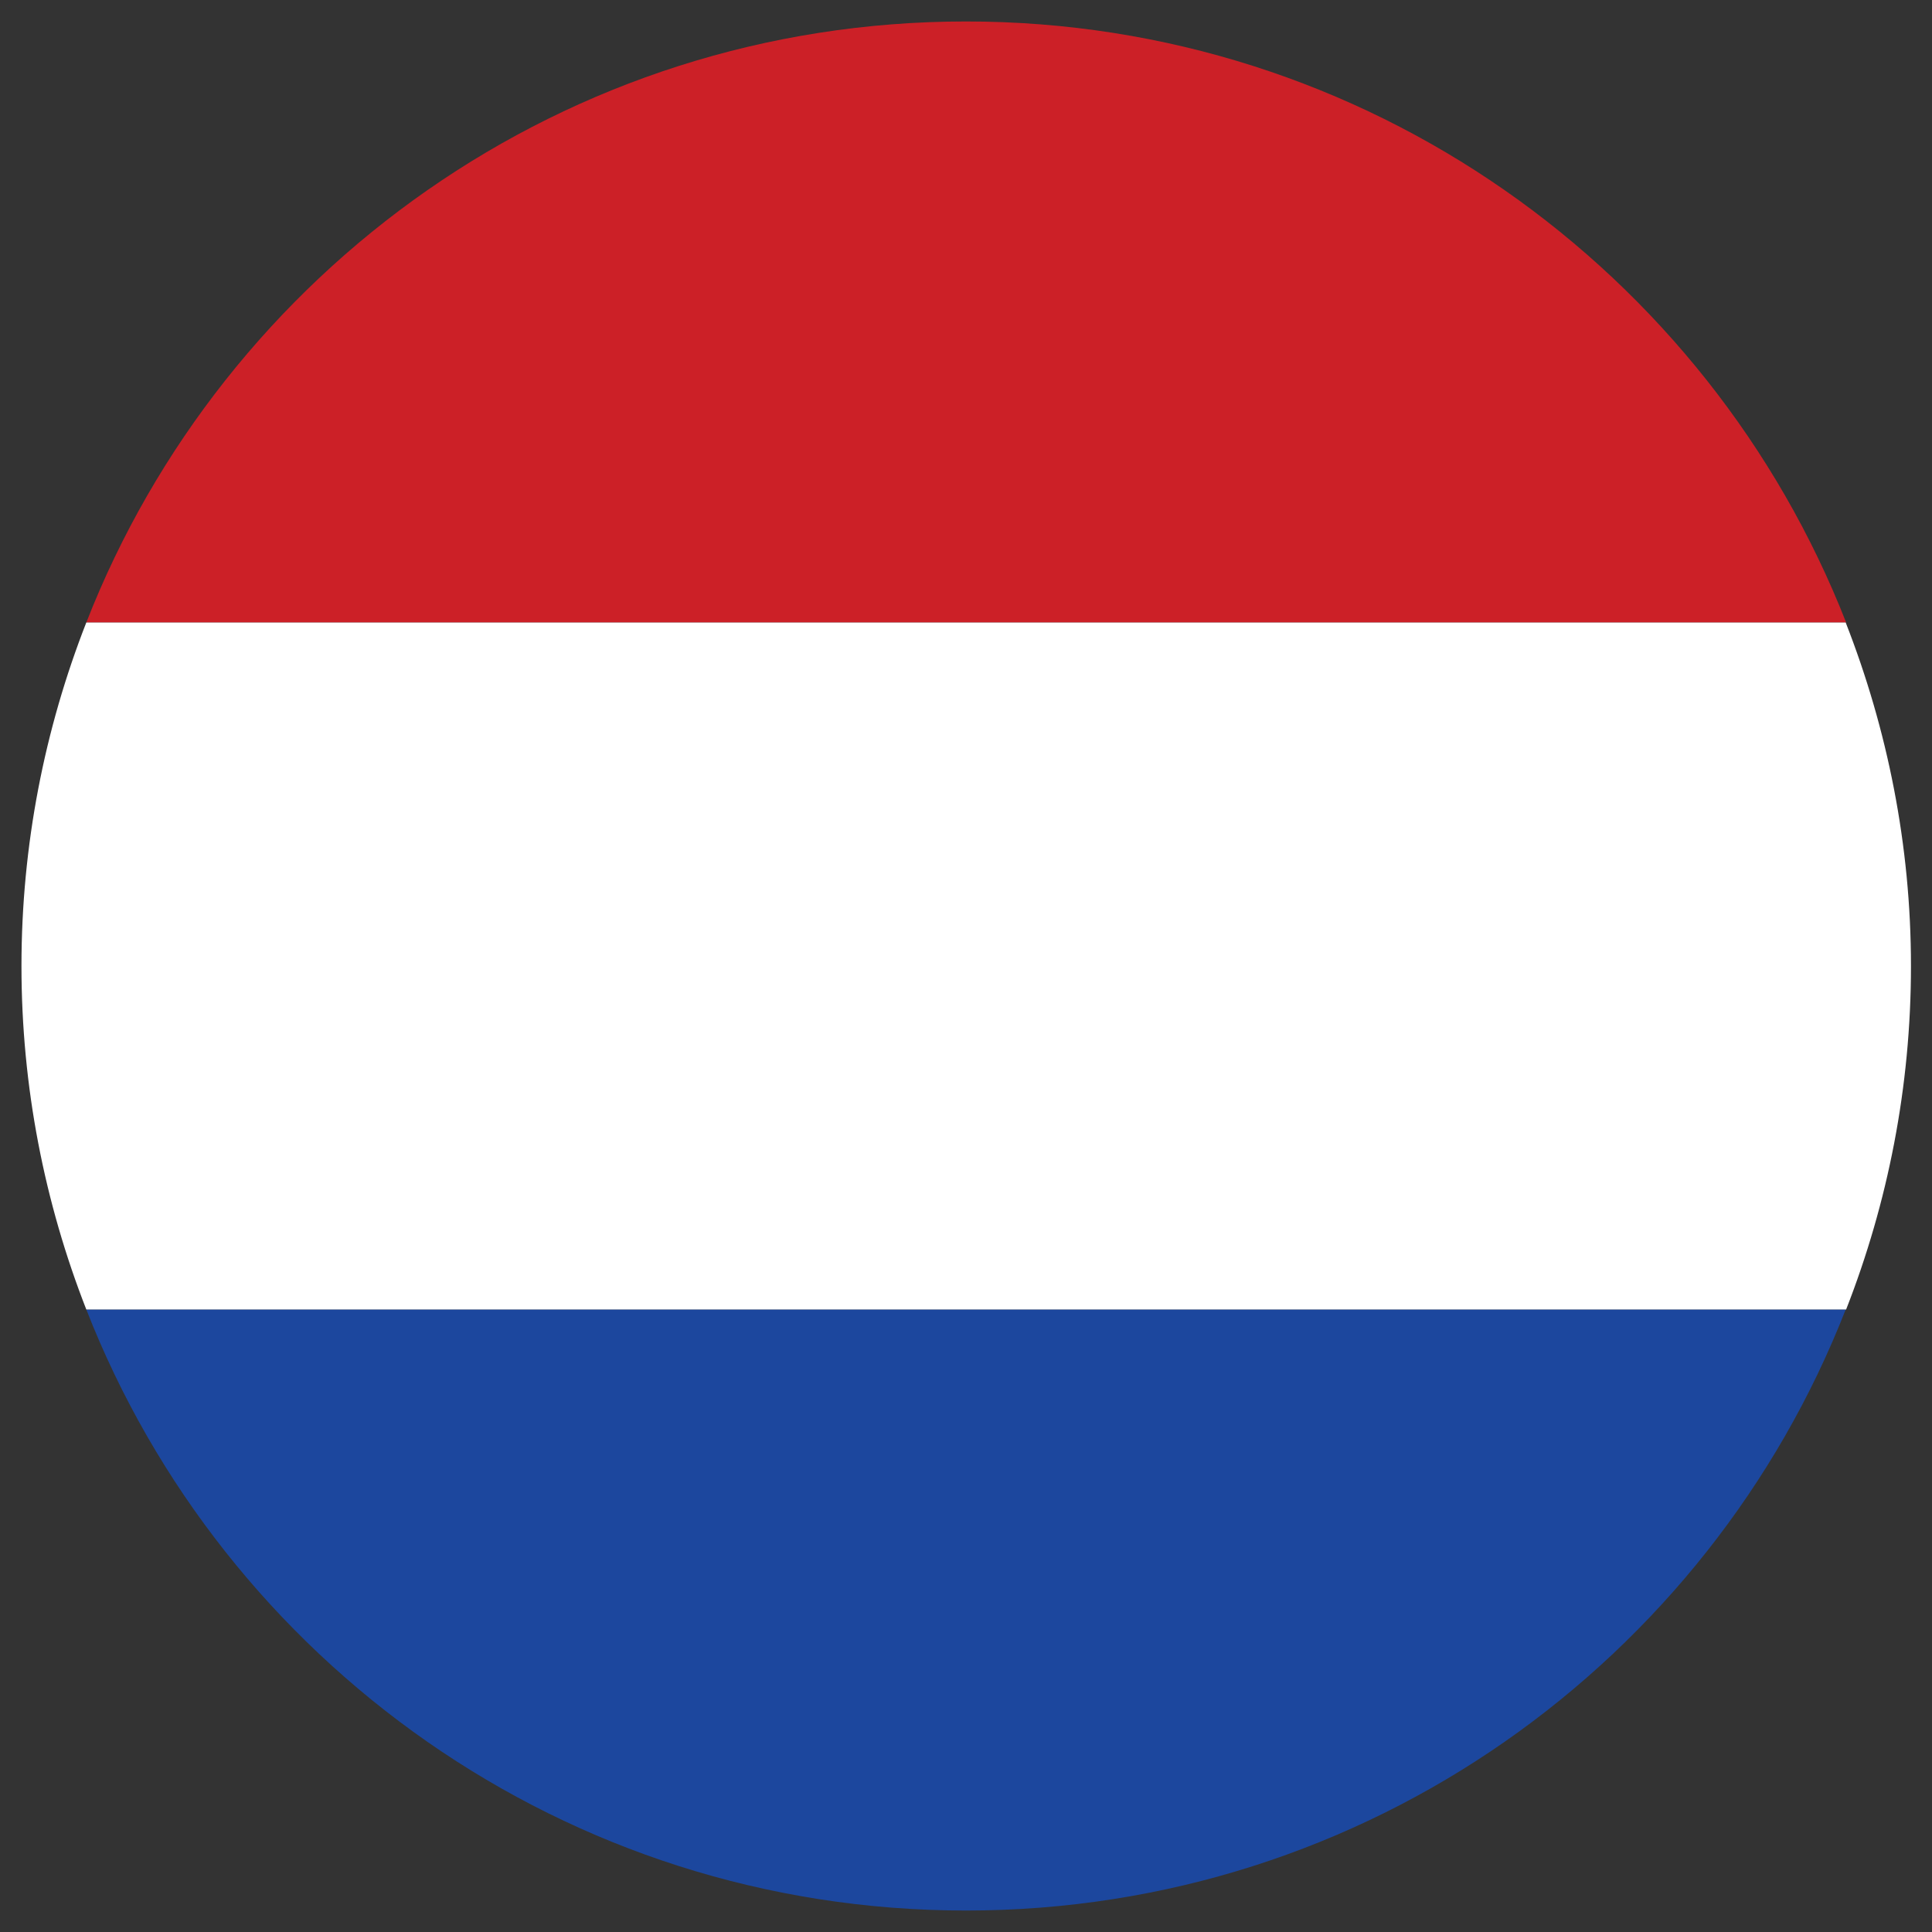
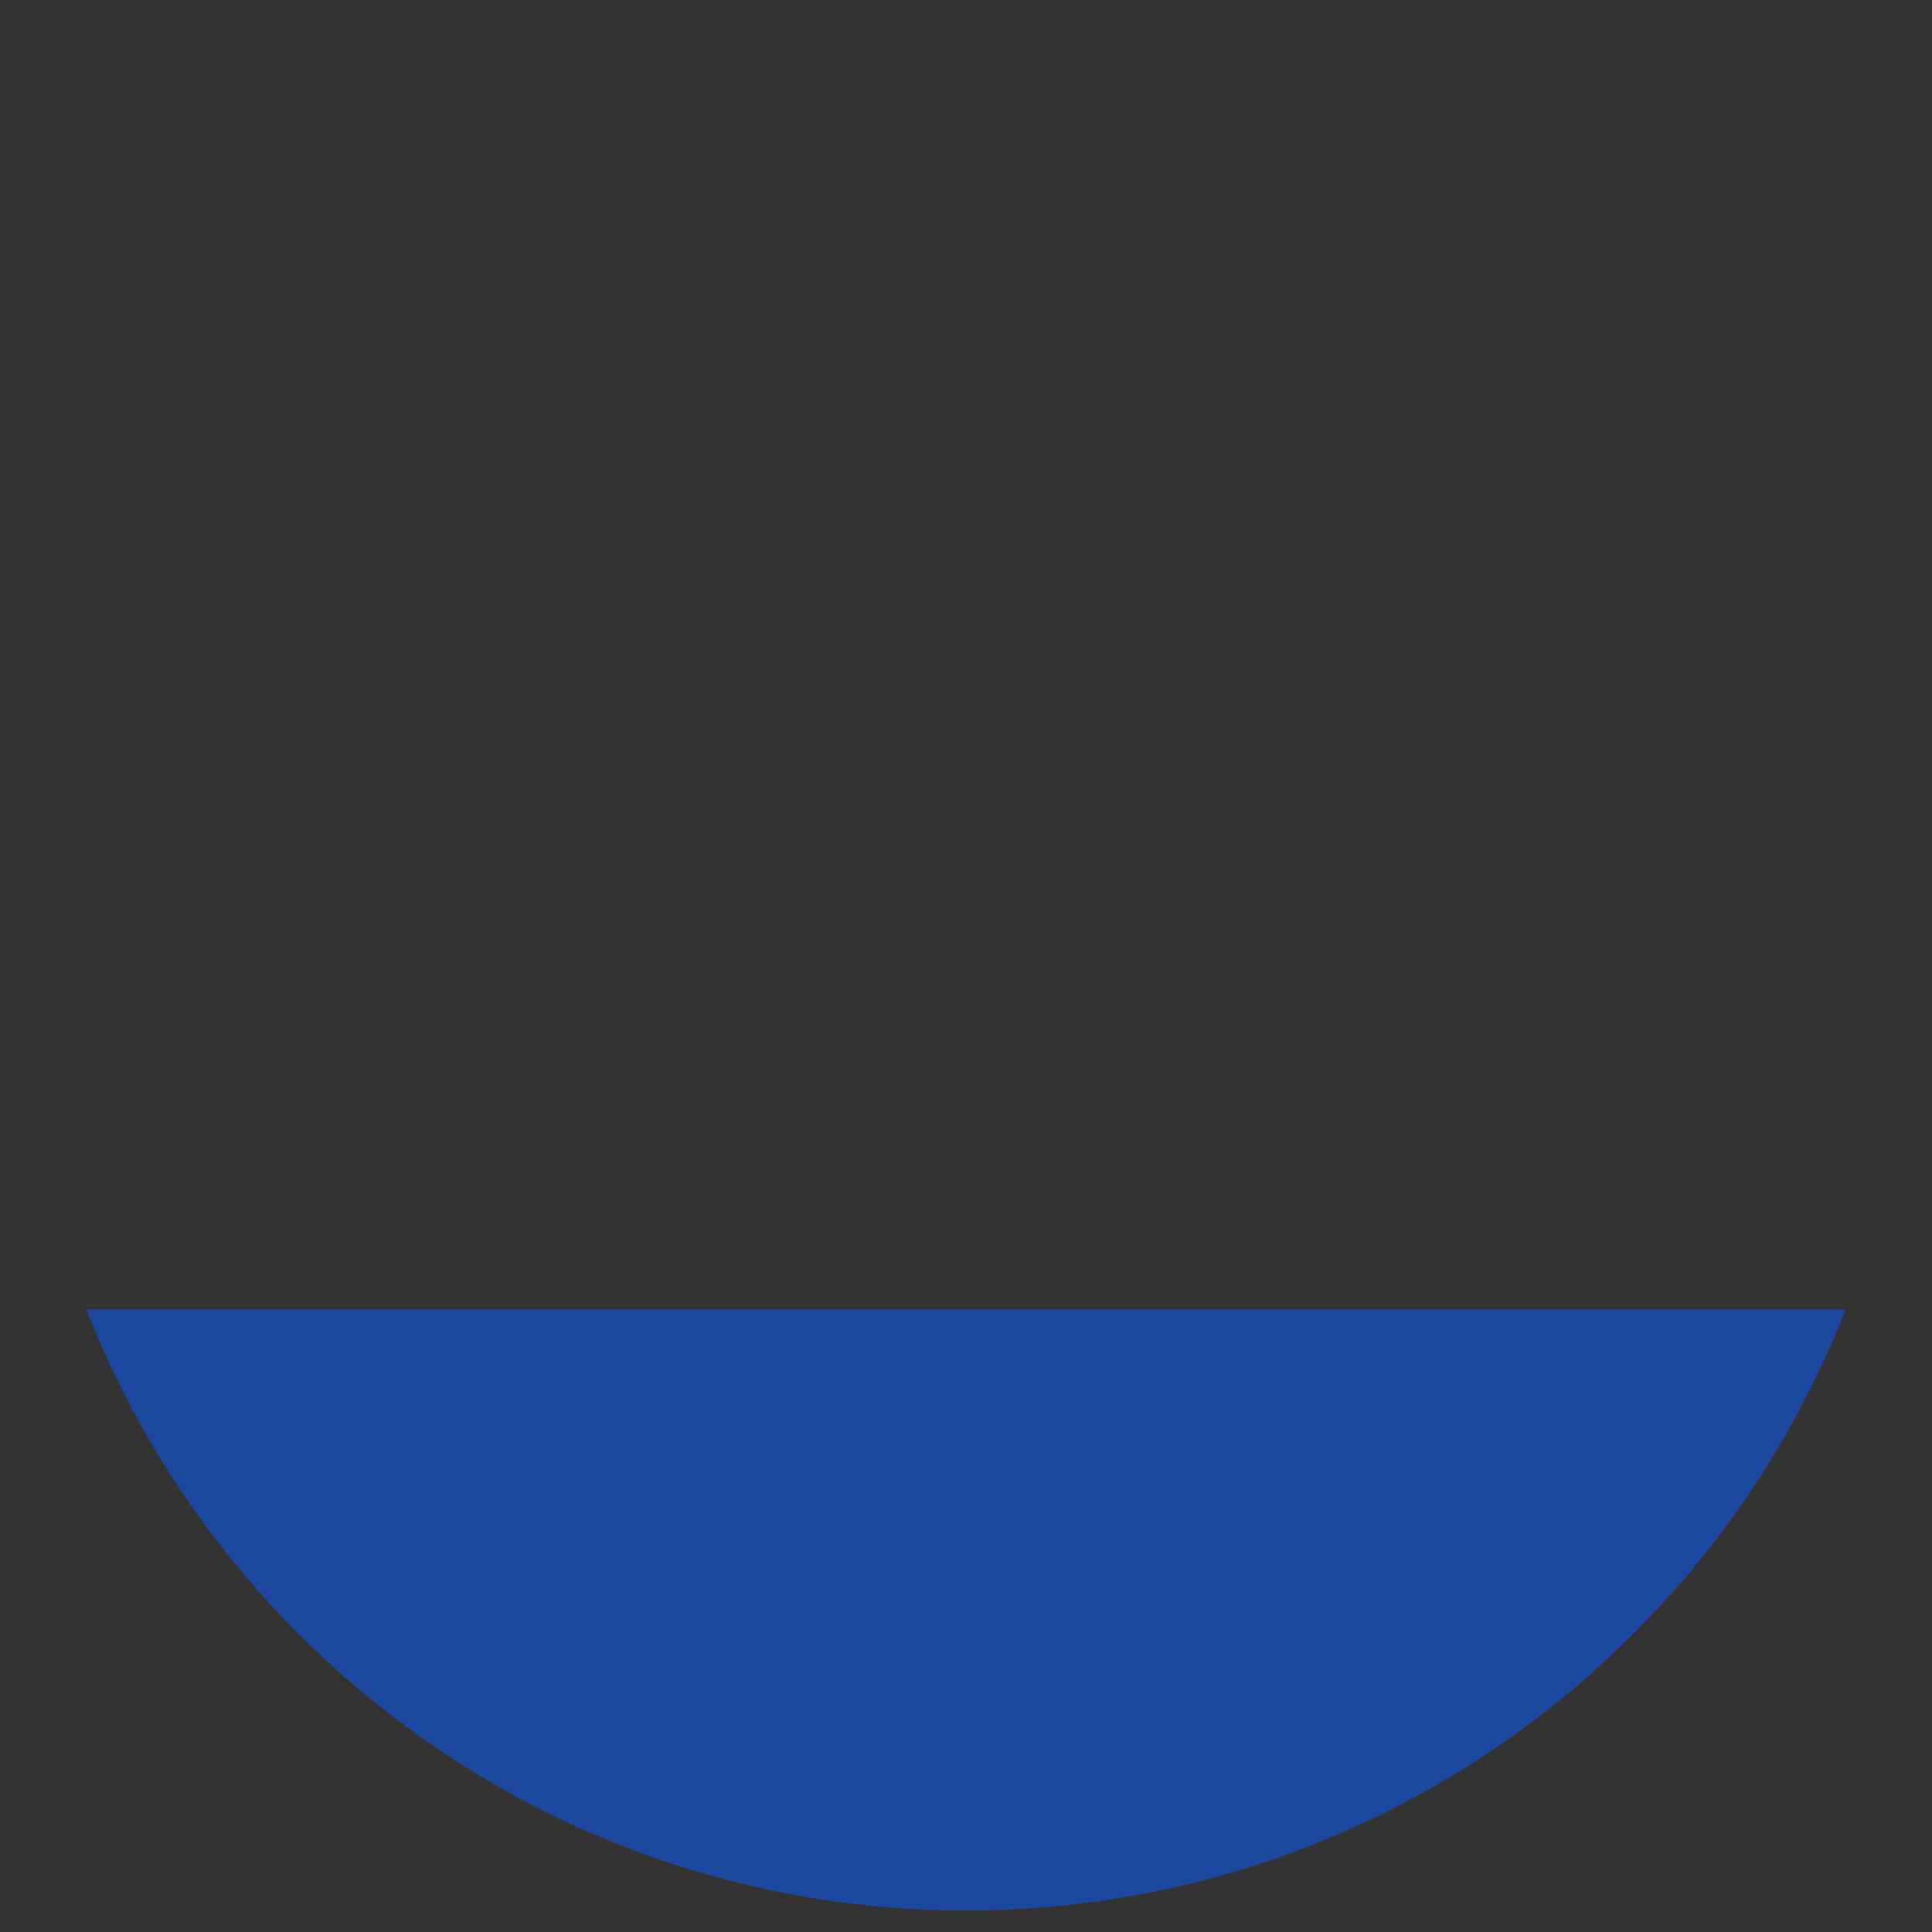
<svg xmlns="http://www.w3.org/2000/svg" version="1.1" id="Layer_1" x="0px" y="0px" viewBox="0 0 45 45" style="enable-background:new 0 0 45 45;" xml:space="preserve">
  <rect x="0" y="0" width="45" height="45" fill="#333333" stroke="none" />
  <style type="text/css">
	.st0{fill:#CC2027;}
	.st1{fill:#1C479E;}
	.st2{fill:#FFFFFF;}
</style>
-   <path class="st0" d="M22.5,0.5c-9.33,0-17.29,5.81-20.49,14H43C39.79,6.31,31.83,0.5,22.5,0.5z" />
  <path class="st1" d="M22.5,44.5c9.33,0,17.29-5.81,20.49-14H2.01C5.21,38.69,13.17,44.5,22.5,44.5z" />
-   <path class="st2" d="M42.99,14.5H2.01c-0.97,2.48-1.51,5.18-1.51,8s0.54,5.52,1.51,8H43c0.97-2.48,1.51-5.18,1.51-8  S43.96,16.98,42.99,14.5z" />
</svg>